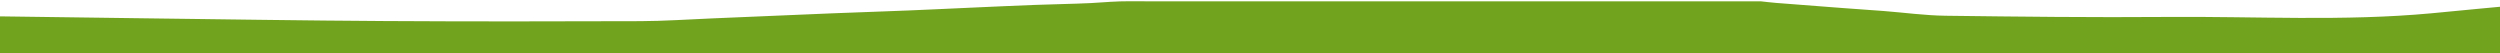
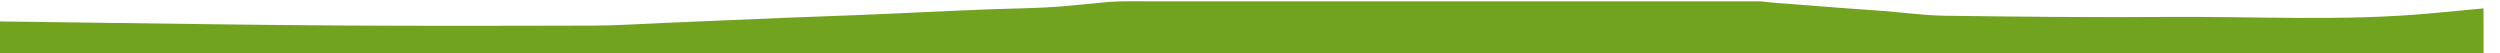
<svg xmlns="http://www.w3.org/2000/svg" version="1.2" baseProfile="tiny" id="Ebene_1" x="0px" y="0px" width="1920px" height="41px" viewBox="0 0 1920 41" xml:space="preserve">
  <g>
-     <path fill-rule="evenodd" fill="#71A31E" d="M852.545,1.403c10.06-0.654,20.112-0.41,30.196-0.389   c6.655,0.015,13.311-0.012,19.966-0.012c1.071,0,2.143-0.002,3.214-0.002c8.018,0,16.036,0,24.054,0c8.052,0,16.106,0,24.159,0   c8.055,0,16.11,0,24.165,0c8.053,0,16.104,0,24.155,0c8.056,0,16.109,0,24.164,0c8.054,0,16.107,0,24.161,0   c8.018,0,16.035,0,24.053,0c8.055,0,16.11,0,24.166,0c8.053,0,16.105,0,24.158,0c8.054,0,16.106,0,24.16,0   c8.055,0,16.109,0,24.165,0c8.017,0,16.033,0,24.052,0c8.054,0,16.108,0,24.164,0c8.053,0,16.107,0,24.159,0   c8.055,0,16.108,0,24.161,0c8.056,0,16.109,0,24.164,0c8.018,0,16.034,0,24.051,0c8.056,0,16.11,0,24.165,0   c3.904,0,7.809,0,11.713,0c4,0.42,7.992,0.928,12,1.244c16.773,1.325,33.548,2.613,50.327,3.877   c10.68,0.804,21.372,1.496,32.052,2.323c15.927,1.232,31.835,3.451,47.772,3.653c56.757,0.722,113.527,1.368,170.282,0.918   c67.589-0.534,135.251,3.457,202.759-2.808c11.831-1.097,23.654-2.282,35.484-3.405c13.348-1.266,26.697-2.503,40.047-3.754   c0,12.968,0,25.936,0,38.902c-655.223,0-1310.445,0-1965.668,0c0-9.896,0-19.792,0-29.689c43.641,0.592,87.282,1.224,130.923,1.765   c62.396,0.773,124.791,1.767,187.19,2.137c65.482,0.39,130.968,0.313,196.451,0.09c18.216-0.062,36.429-1.338,54.643-2.1   c30.976-1.296,61.949-2.661,92.926-3.924c19.576-0.798,39.16-1.376,58.735-2.204c8.134-0.345,16.268-0.705,24.4-1.073   c8.131-0.369,16.263-0.743,24.394-1.114c8.166-0.373,16.332-0.741,24.498-1.097c7.561-0.331,15.123-0.644,22.685-0.936   c7.331-0.28,14.665-0.482,21.999-0.682c7.22-0.198,14.441-0.398,21.655-0.752c4.14-0.204,8.278-0.458,12.409-0.79   C850.897,1.517,851.722,1.457,852.545,1.403z" />
+     <path fill-rule="evenodd" fill="#71A31E" d="M852.545,1.403c10.06-0.654,20.112-0.41,30.196-0.389   c6.655,0.015,13.311-0.012,19.966-0.012c1.071,0,2.143-0.002,3.214-0.002c8.018,0,16.036,0,24.054,0c8.052,0,16.106,0,24.159,0   c8.055,0,16.11,0,24.165,0c8.053,0,16.104,0,24.155,0c8.056,0,16.109,0,24.164,0c8.054,0,16.107,0,24.161,0   c8.018,0,16.035,0,24.053,0c8.055,0,16.11,0,24.166,0c8.053,0,16.105,0,24.158,0c8.054,0,16.106,0,24.16,0   c8.055,0,16.109,0,24.165,0c8.017,0,16.033,0,24.052,0c8.054,0,16.108,0,24.164,0c8.053,0,16.107,0,24.159,0   c8.055,0,16.108,0,24.161,0c8.056,0,16.109,0,24.164,0c8.018,0,16.034,0,24.051,0c8.056,0,16.11,0,24.165,0   c3.904,0,7.809,0,11.713,0c4,0.42,7.992,0.928,12,1.244c16.773,1.325,33.548,2.613,50.327,3.877   c10.68,0.804,21.372,1.496,32.052,2.323c15.927,1.232,31.835,3.451,47.772,3.653c56.757,0.722,113.527,1.368,170.282,0.918   c67.589-0.534,135.251,3.457,202.759-2.808c13.348-1.266,26.697-2.503,40.047-3.754   c0,12.968,0,25.936,0,38.902c-655.223,0-1310.445,0-1965.668,0c0-9.896,0-19.792,0-29.689c43.641,0.592,87.282,1.224,130.923,1.765   c62.396,0.773,124.791,1.767,187.19,2.137c65.482,0.39,130.968,0.313,196.451,0.09c18.216-0.062,36.429-1.338,54.643-2.1   c30.976-1.296,61.949-2.661,92.926-3.924c19.576-0.798,39.16-1.376,58.735-2.204c8.134-0.345,16.268-0.705,24.4-1.073   c8.131-0.369,16.263-0.743,24.394-1.114c8.166-0.373,16.332-0.741,24.498-1.097c7.561-0.331,15.123-0.644,22.685-0.936   c7.331-0.28,14.665-0.482,21.999-0.682c7.22-0.198,14.441-0.398,21.655-0.752c4.14-0.204,8.278-0.458,12.409-0.79   C850.897,1.517,851.722,1.457,852.545,1.403z" />
  </g>
</svg>